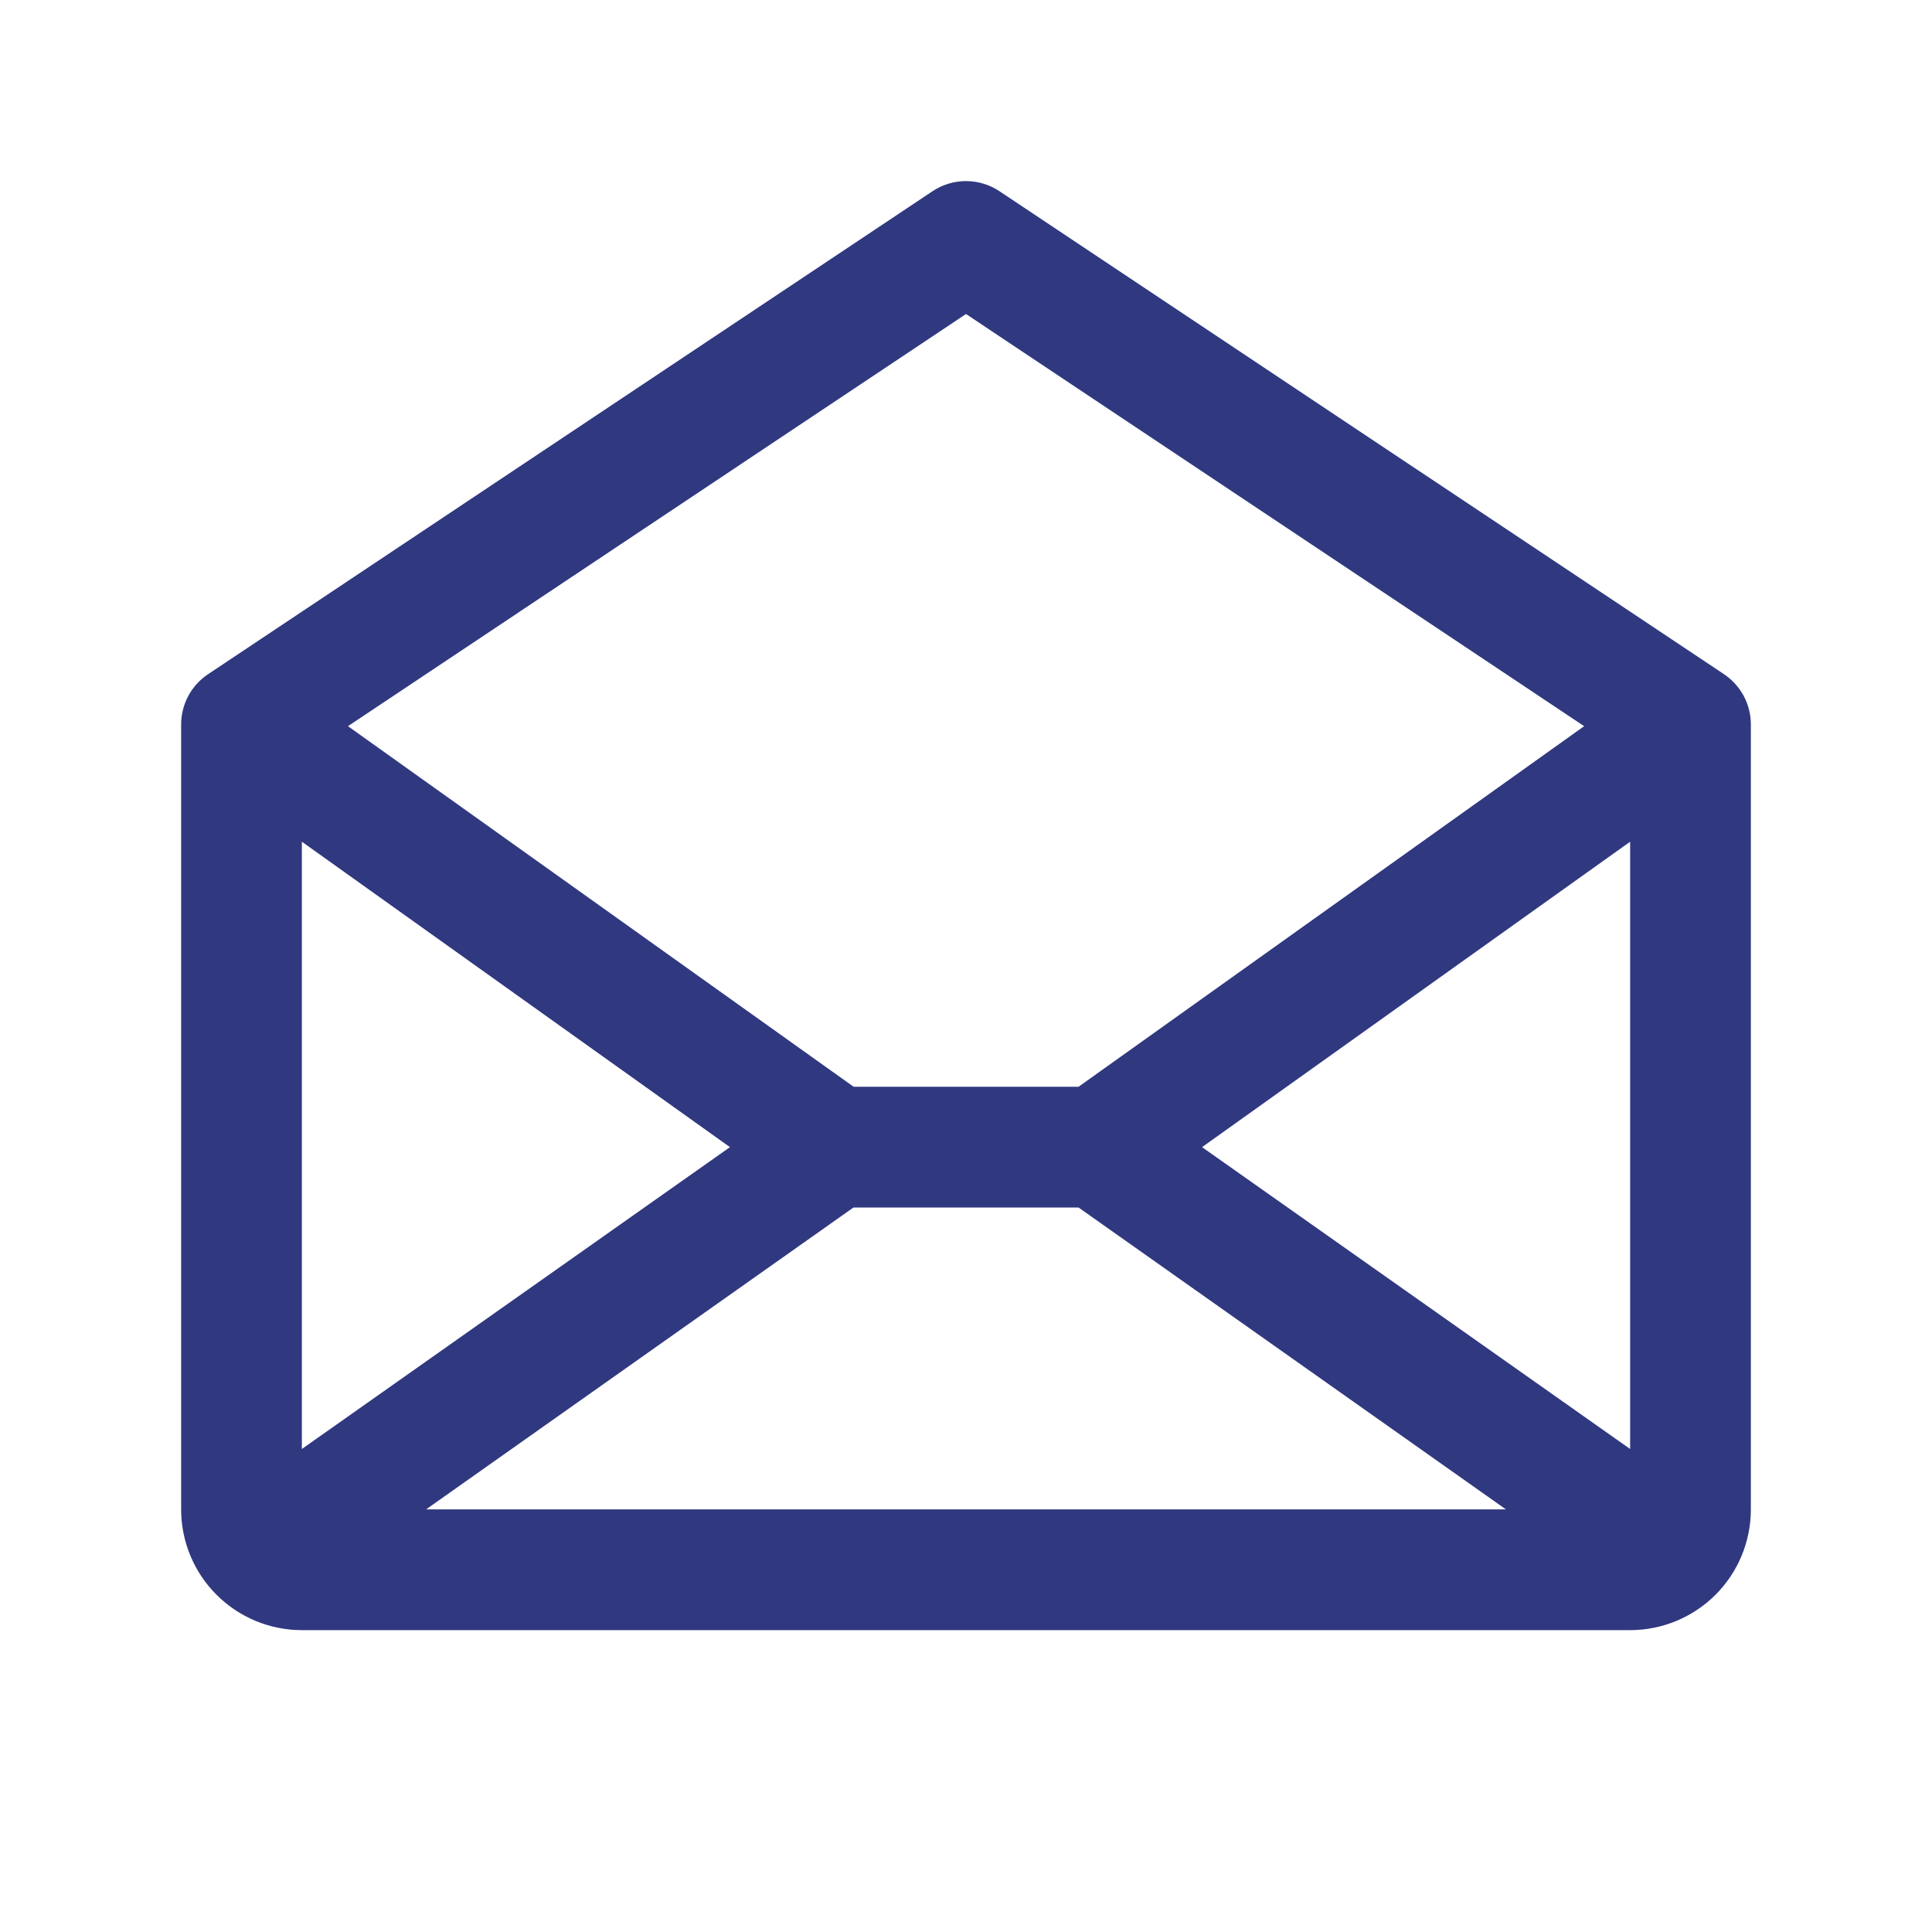
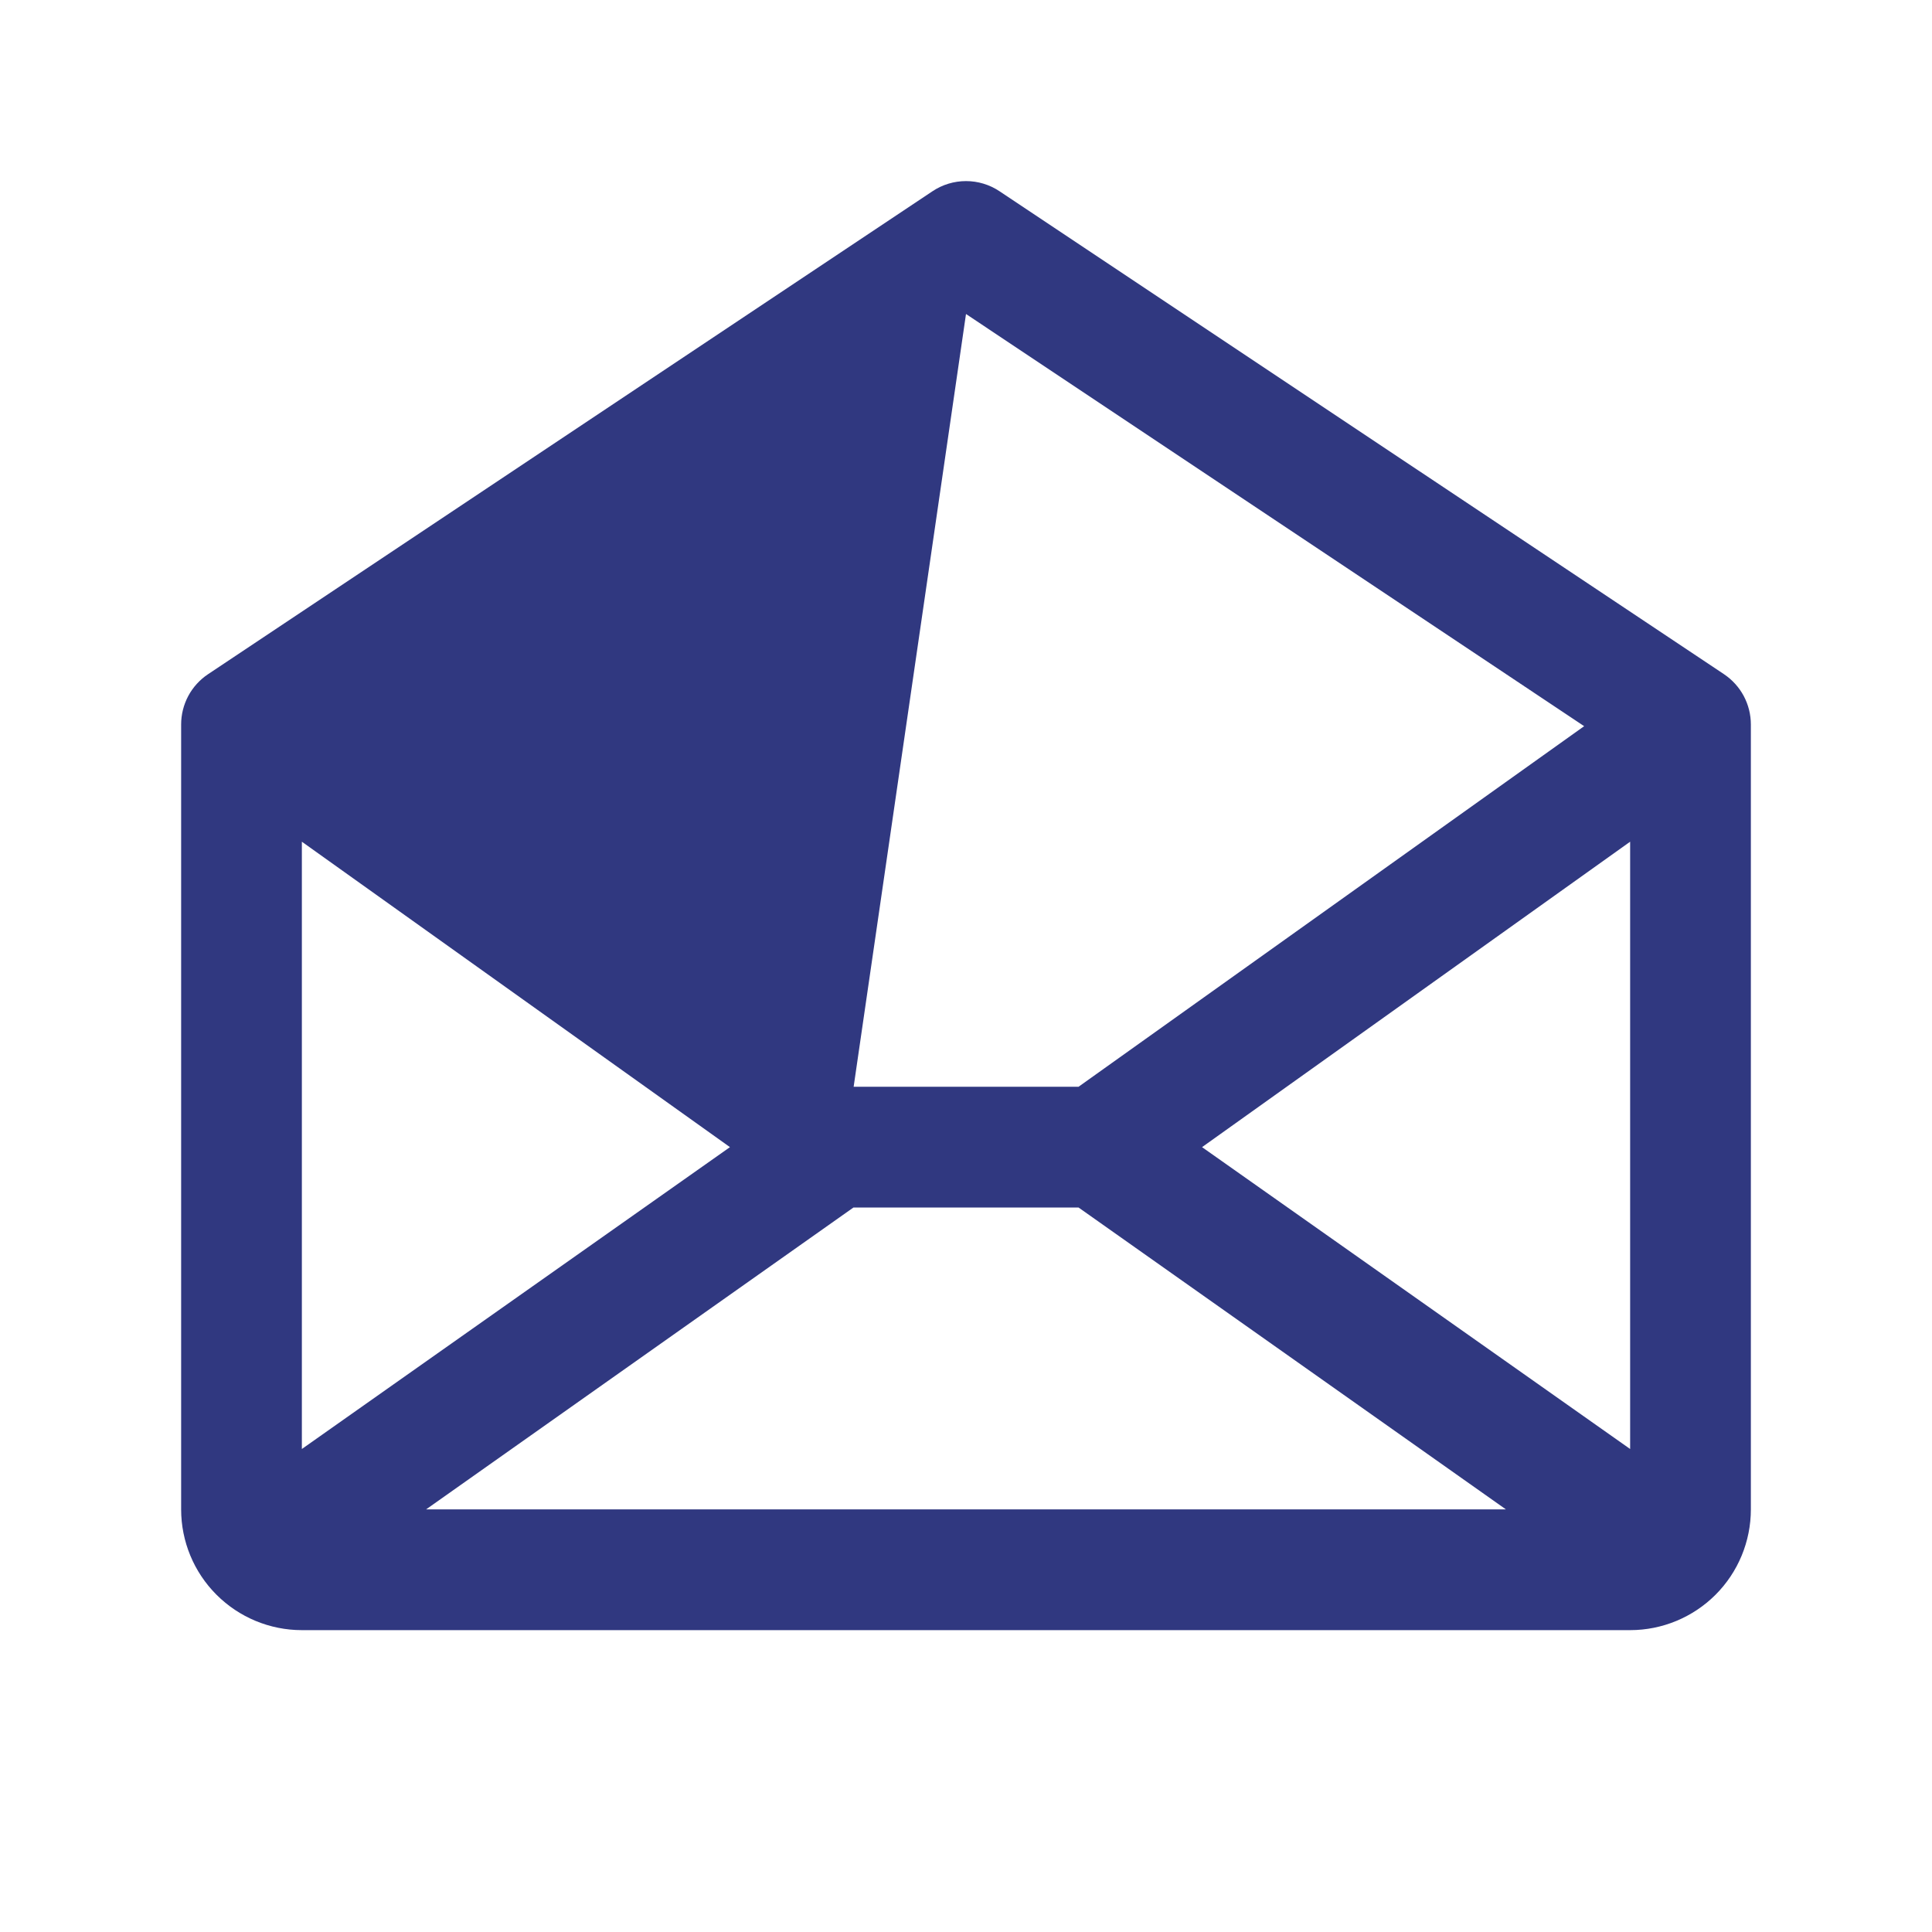
<svg xmlns="http://www.w3.org/2000/svg" width="45" height="45" viewBox="0 0 45 45" fill="none">
-   <path d="M40.156 15.704L23.28 4.454C23.049 4.3 22.778 4.218 22.5 4.218C22.222 4.218 21.951 4.3 21.72 4.454L4.845 15.704C4.652 15.833 4.494 16.007 4.385 16.211C4.276 16.416 4.219 16.643 4.219 16.875V35.156C4.219 35.902 4.515 36.618 5.043 37.145C5.57 37.672 6.285 37.969 7.031 37.969H37.969C38.715 37.969 39.43 37.672 39.958 37.145C40.485 36.618 40.781 35.902 40.781 35.156V16.875C40.781 16.643 40.724 16.416 40.615 16.211C40.506 16.007 40.348 15.833 40.156 15.704ZM17.002 26.719L7.031 33.75V19.605L17.002 26.719ZM19.879 28.125H25.121L35.075 35.156H9.925L19.879 28.125ZM27.998 26.719L37.969 19.605V33.75L27.998 26.719ZM22.5 7.314L36.898 16.914L25.121 25.313H19.883L8.105 16.914L22.5 7.314Z" fill="#303880" />
+   <path d="M40.156 15.704L23.28 4.454C23.049 4.3 22.778 4.218 22.5 4.218C22.222 4.218 21.951 4.3 21.72 4.454L4.845 15.704C4.652 15.833 4.494 16.007 4.385 16.211C4.276 16.416 4.219 16.643 4.219 16.875V35.156C4.219 35.902 4.515 36.618 5.043 37.145C5.57 37.672 6.285 37.969 7.031 37.969H37.969C38.715 37.969 39.43 37.672 39.958 37.145C40.485 36.618 40.781 35.902 40.781 35.156V16.875C40.781 16.643 40.724 16.416 40.615 16.211C40.506 16.007 40.348 15.833 40.156 15.704ZM17.002 26.719L7.031 33.75V19.605L17.002 26.719ZM19.879 28.125H25.121L35.075 35.156H9.925L19.879 28.125ZM27.998 26.719L37.969 19.605V33.75L27.998 26.719ZM22.5 7.314L36.898 16.914L25.121 25.313H19.883L22.5 7.314Z" fill="#303880" />
</svg>